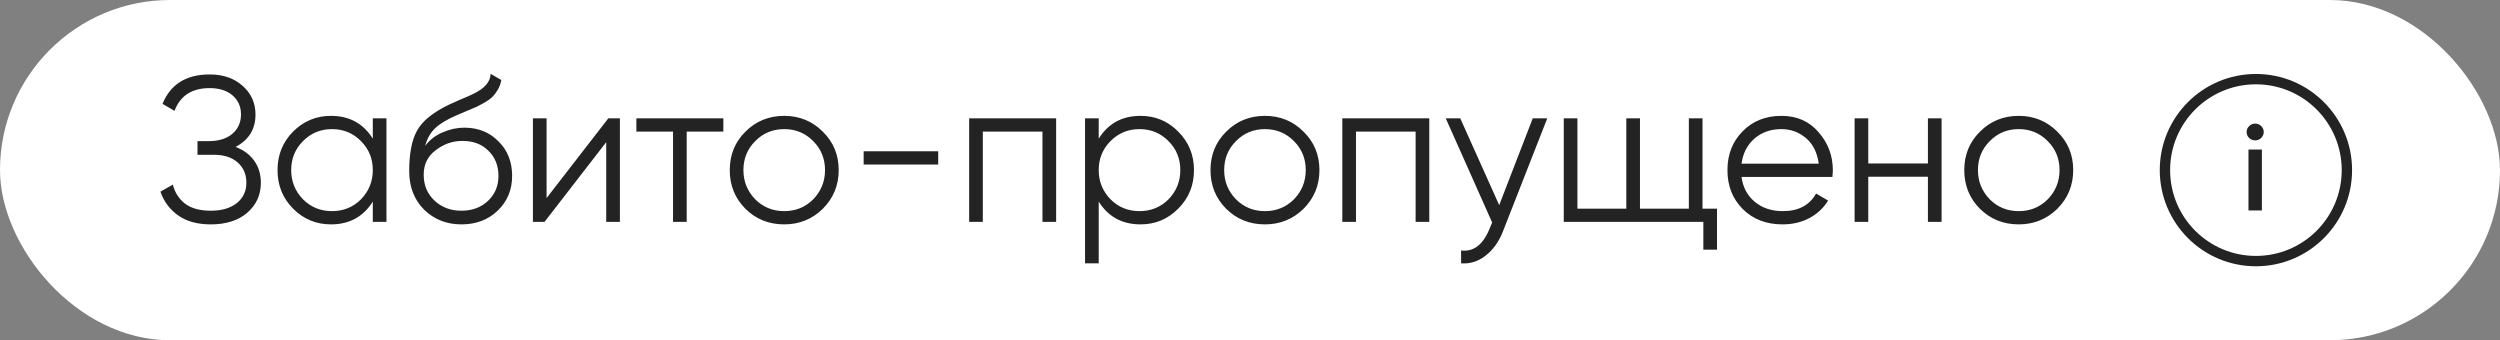
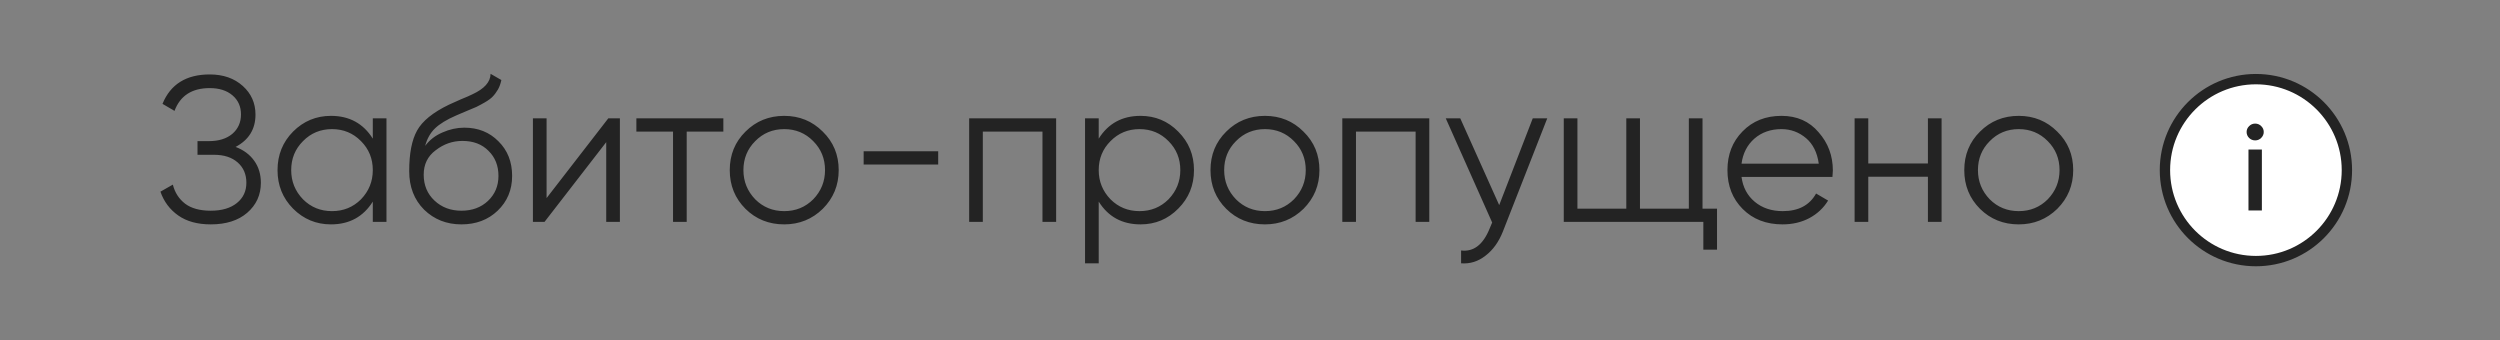
<svg xmlns="http://www.w3.org/2000/svg" width="169" height="23" viewBox="0 0 169 23" fill="none">
  <rect x="0" y="0" width="169" height="23" fill="#808080" stroke="none" />
-   <rect width="169" height="23" rx="11.5" fill="white" />
  <path d="M15.927 9.932C16.468 10.137 16.889 10.45 17.187 10.87C17.486 11.29 17.635 11.785 17.635 12.354C17.635 13.175 17.327 13.852 16.711 14.384C16.105 14.907 15.283 15.168 14.247 15.168C13.351 15.168 12.618 14.967 12.049 14.566C11.48 14.165 11.079 13.628 10.845 12.956L11.685 12.48C11.816 13.012 12.091 13.441 12.511 13.768C12.931 14.085 13.51 14.244 14.247 14.244C14.994 14.244 15.582 14.071 16.011 13.726C16.441 13.381 16.655 12.923 16.655 12.354C16.655 11.785 16.459 11.327 16.067 10.982C15.675 10.637 15.143 10.464 14.471 10.464H13.351V9.54H14.121C14.784 9.54 15.311 9.377 15.703 9.05C16.095 8.714 16.291 8.275 16.291 7.734C16.291 7.202 16.1 6.773 15.717 6.446C15.335 6.119 14.821 5.956 14.177 5.956C12.973 5.956 12.18 6.469 11.797 7.496L10.985 7.02C11.527 5.695 12.591 5.032 14.177 5.032C15.092 5.032 15.838 5.293 16.417 5.816C16.986 6.329 17.271 6.973 17.271 7.748C17.271 8.728 16.823 9.456 15.927 9.932ZM25.201 9.372V8H26.125V15H25.201V13.628C24.557 14.655 23.614 15.168 22.373 15.168C21.375 15.168 20.52 14.813 19.811 14.104C19.111 13.395 18.761 12.527 18.761 11.5C18.761 10.473 19.111 9.605 19.811 8.896C20.52 8.187 21.375 7.832 22.373 7.832C23.614 7.832 24.557 8.345 25.201 9.372ZM20.483 13.474C21.015 14.006 21.669 14.272 22.443 14.272C23.218 14.272 23.871 14.006 24.403 13.474C24.935 12.923 25.201 12.265 25.201 11.5C25.201 10.725 24.935 10.072 24.403 9.54C23.871 8.999 23.218 8.728 22.443 8.728C21.669 8.728 21.015 8.999 20.483 9.54C19.951 10.072 19.685 10.725 19.685 11.5C19.685 12.265 19.951 12.923 20.483 13.474ZM31.19 15.168C30.191 15.168 29.351 14.837 28.67 14.174C27.998 13.502 27.662 12.634 27.662 11.57C27.662 10.375 27.839 9.461 28.194 8.826C28.548 8.182 29.267 7.599 30.35 7.076C30.695 6.917 30.966 6.796 31.162 6.712C31.488 6.581 31.745 6.469 31.932 6.376C32.744 6.003 33.154 5.541 33.164 4.99L33.892 5.41C33.845 5.643 33.77 5.853 33.668 6.04C33.546 6.245 33.425 6.409 33.304 6.53C33.192 6.651 33.014 6.782 32.772 6.922C32.613 7.015 32.422 7.118 32.198 7.23L31.498 7.524L30.84 7.804C30.196 8.084 29.715 8.378 29.398 8.686C29.09 8.985 28.87 9.377 28.74 9.862C29.038 9.461 29.43 9.157 29.916 8.952C30.401 8.737 30.891 8.63 31.386 8.63C32.319 8.63 33.089 8.938 33.696 9.554C34.312 10.161 34.62 10.94 34.62 11.892C34.62 12.835 34.293 13.619 33.64 14.244C32.996 14.86 32.179 15.168 31.19 15.168ZM29.37 13.558C29.855 14.015 30.462 14.244 31.19 14.244C31.918 14.244 32.515 14.025 32.982 13.586C33.458 13.138 33.696 12.573 33.696 11.892C33.696 11.201 33.472 10.637 33.024 10.198C32.585 9.75 31.997 9.526 31.26 9.526C30.597 9.526 29.995 9.736 29.454 10.156C28.912 10.557 28.642 11.108 28.642 11.808C28.642 12.517 28.884 13.101 29.37 13.558ZM36.949 13.39L41.121 8H41.905V15H40.981V9.61L36.809 15H36.025V8H36.949V13.39ZM43.019 8H48.899V8.896H46.421V15H45.497V8.896H43.019V8ZM55.617 14.118C54.899 14.818 54.031 15.168 53.014 15.168C51.977 15.168 51.105 14.818 50.395 14.118C49.686 13.409 49.331 12.536 49.331 11.5C49.331 10.464 49.686 9.596 50.395 8.896C51.105 8.187 51.977 7.832 53.014 7.832C54.04 7.832 54.908 8.187 55.617 8.896C56.336 9.596 56.696 10.464 56.696 11.5C56.696 12.527 56.336 13.399 55.617 14.118ZM51.053 13.474C51.586 14.006 52.239 14.272 53.014 14.272C53.788 14.272 54.441 14.006 54.974 13.474C55.505 12.923 55.772 12.265 55.772 11.5C55.772 10.725 55.505 10.072 54.974 9.54C54.441 8.999 53.788 8.728 53.014 8.728C52.239 8.728 51.586 8.999 51.053 9.54C50.522 10.072 50.255 10.725 50.255 11.5C50.255 12.265 50.522 12.923 51.053 13.474ZM63.422 11.122H58.382V10.226H63.422V11.122ZM65.515 8H71.395V15H70.471V8.896H66.439V15H65.515V8ZM77.101 7.832C78.1 7.832 78.949 8.187 79.649 8.896C80.359 9.605 80.713 10.473 80.713 11.5C80.713 12.527 80.359 13.395 79.649 14.104C78.949 14.813 78.1 15.168 77.101 15.168C75.86 15.168 74.917 14.655 74.273 13.628V17.8H73.349V8H74.273V9.372C74.917 8.345 75.86 7.832 77.101 7.832ZM75.071 13.474C75.603 14.006 76.257 14.272 77.031 14.272C77.806 14.272 78.459 14.006 78.991 13.474C79.523 12.923 79.789 12.265 79.789 11.5C79.789 10.725 79.523 10.072 78.991 9.54C78.459 8.999 77.806 8.728 77.031 8.728C76.257 8.728 75.603 8.999 75.071 9.54C74.539 10.072 74.273 10.725 74.273 11.5C74.273 12.265 74.539 12.923 75.071 13.474ZM88.115 14.118C87.397 14.818 86.529 15.168 85.511 15.168C84.475 15.168 83.603 14.818 82.894 14.118C82.184 13.409 81.829 12.536 81.829 11.5C81.829 10.464 82.184 9.596 82.894 8.896C83.603 8.187 84.475 7.832 85.511 7.832C86.538 7.832 87.406 8.187 88.115 8.896C88.834 9.596 89.194 10.464 89.194 11.5C89.194 12.527 88.834 13.399 88.115 14.118ZM83.552 13.474C84.084 14.006 84.737 14.272 85.511 14.272C86.286 14.272 86.939 14.006 87.472 13.474C88.004 12.923 88.269 12.265 88.269 11.5C88.269 10.725 88.004 10.072 87.472 9.54C86.939 8.999 86.286 8.728 85.511 8.728C84.737 8.728 84.084 8.999 83.552 9.54C83.019 10.072 82.754 10.725 82.754 11.5C82.754 12.265 83.019 12.923 83.552 13.474ZM90.74 8H96.62V15H95.696V8.896H91.664V15H90.74V8ZM101.346 13.866L103.614 8H104.594L101.598 15.644C101.318 16.353 100.926 16.899 100.422 17.282C99.927 17.674 99.376 17.847 98.77 17.8V16.932C99.61 17.035 100.249 16.549 100.688 15.476L100.87 15.042L97.734 8H98.714L101.346 13.866ZM115.09 8V14.104H116.07V16.876H115.146V15H105.71V8H106.634V14.104H109.938V8H110.862V14.104H114.166V8H115.09ZM120.429 7.832C121.474 7.832 122.31 8.201 122.935 8.938C123.579 9.666 123.901 10.529 123.901 11.528C123.901 11.575 123.892 11.719 123.873 11.962H117.727C117.82 12.662 118.119 13.222 118.623 13.642C119.127 14.062 119.757 14.272 120.513 14.272C121.577 14.272 122.328 13.875 122.767 13.082L123.579 13.558C123.271 14.062 122.846 14.459 122.305 14.748C121.773 15.028 121.171 15.168 120.499 15.168C119.398 15.168 118.502 14.823 117.811 14.132C117.12 13.441 116.775 12.564 116.775 11.5C116.775 10.445 117.116 9.573 117.797 8.882C118.478 8.182 119.356 7.832 120.429 7.832ZM120.429 8.728C119.701 8.728 119.09 8.943 118.595 9.372C118.11 9.801 117.82 10.366 117.727 11.066H122.949C122.846 10.319 122.562 9.745 122.095 9.344C121.61 8.933 121.054 8.728 120.429 8.728ZM130.327 11.052V8H131.251V15H130.327V11.948H126.295V15H125.371V8H126.295V11.052H130.327ZM139.071 14.118C138.352 14.818 137.484 15.168 136.467 15.168C135.431 15.168 134.558 14.818 133.849 14.118C133.139 13.409 132.785 12.536 132.785 11.5C132.785 10.464 133.139 9.596 133.849 8.896C134.558 8.187 135.431 7.832 136.467 7.832C137.493 7.832 138.361 8.187 139.071 8.896C139.789 9.596 140.149 10.464 140.149 11.5C140.149 12.527 139.789 13.399 139.071 14.118ZM134.507 13.474C135.039 14.006 135.692 14.272 136.467 14.272C137.241 14.272 137.895 14.006 138.427 13.474C138.959 12.923 139.225 12.265 139.225 11.5C139.225 10.725 138.959 10.072 138.427 9.54C137.895 8.999 137.241 8.728 136.467 8.728C135.692 8.728 135.039 8.999 134.507 9.54C133.975 10.072 133.709 10.725 133.709 11.5C133.709 12.265 133.975 12.923 134.507 13.474Z" fill="#232323" />
  <circle cx="152.5" cy="11.5" r="6.15" fill="white" stroke="#232323" stroke-width="0.7" />
  <path d="M152.852 9.327C152.741 9.436 152.606 9.491 152.45 9.491C152.293 9.491 152.156 9.436 152.039 9.327C151.927 9.211 151.871 9.077 151.871 8.923C151.871 8.769 151.927 8.638 152.039 8.528C152.151 8.413 152.288 8.355 152.45 8.355C152.612 8.355 152.749 8.413 152.861 8.528C152.973 8.638 153.029 8.769 153.029 8.923C153.029 9.077 152.97 9.211 152.852 9.327ZM152.903 14.226H151.997V10.109H152.903V14.226Z" fill="#232323" />
</svg>